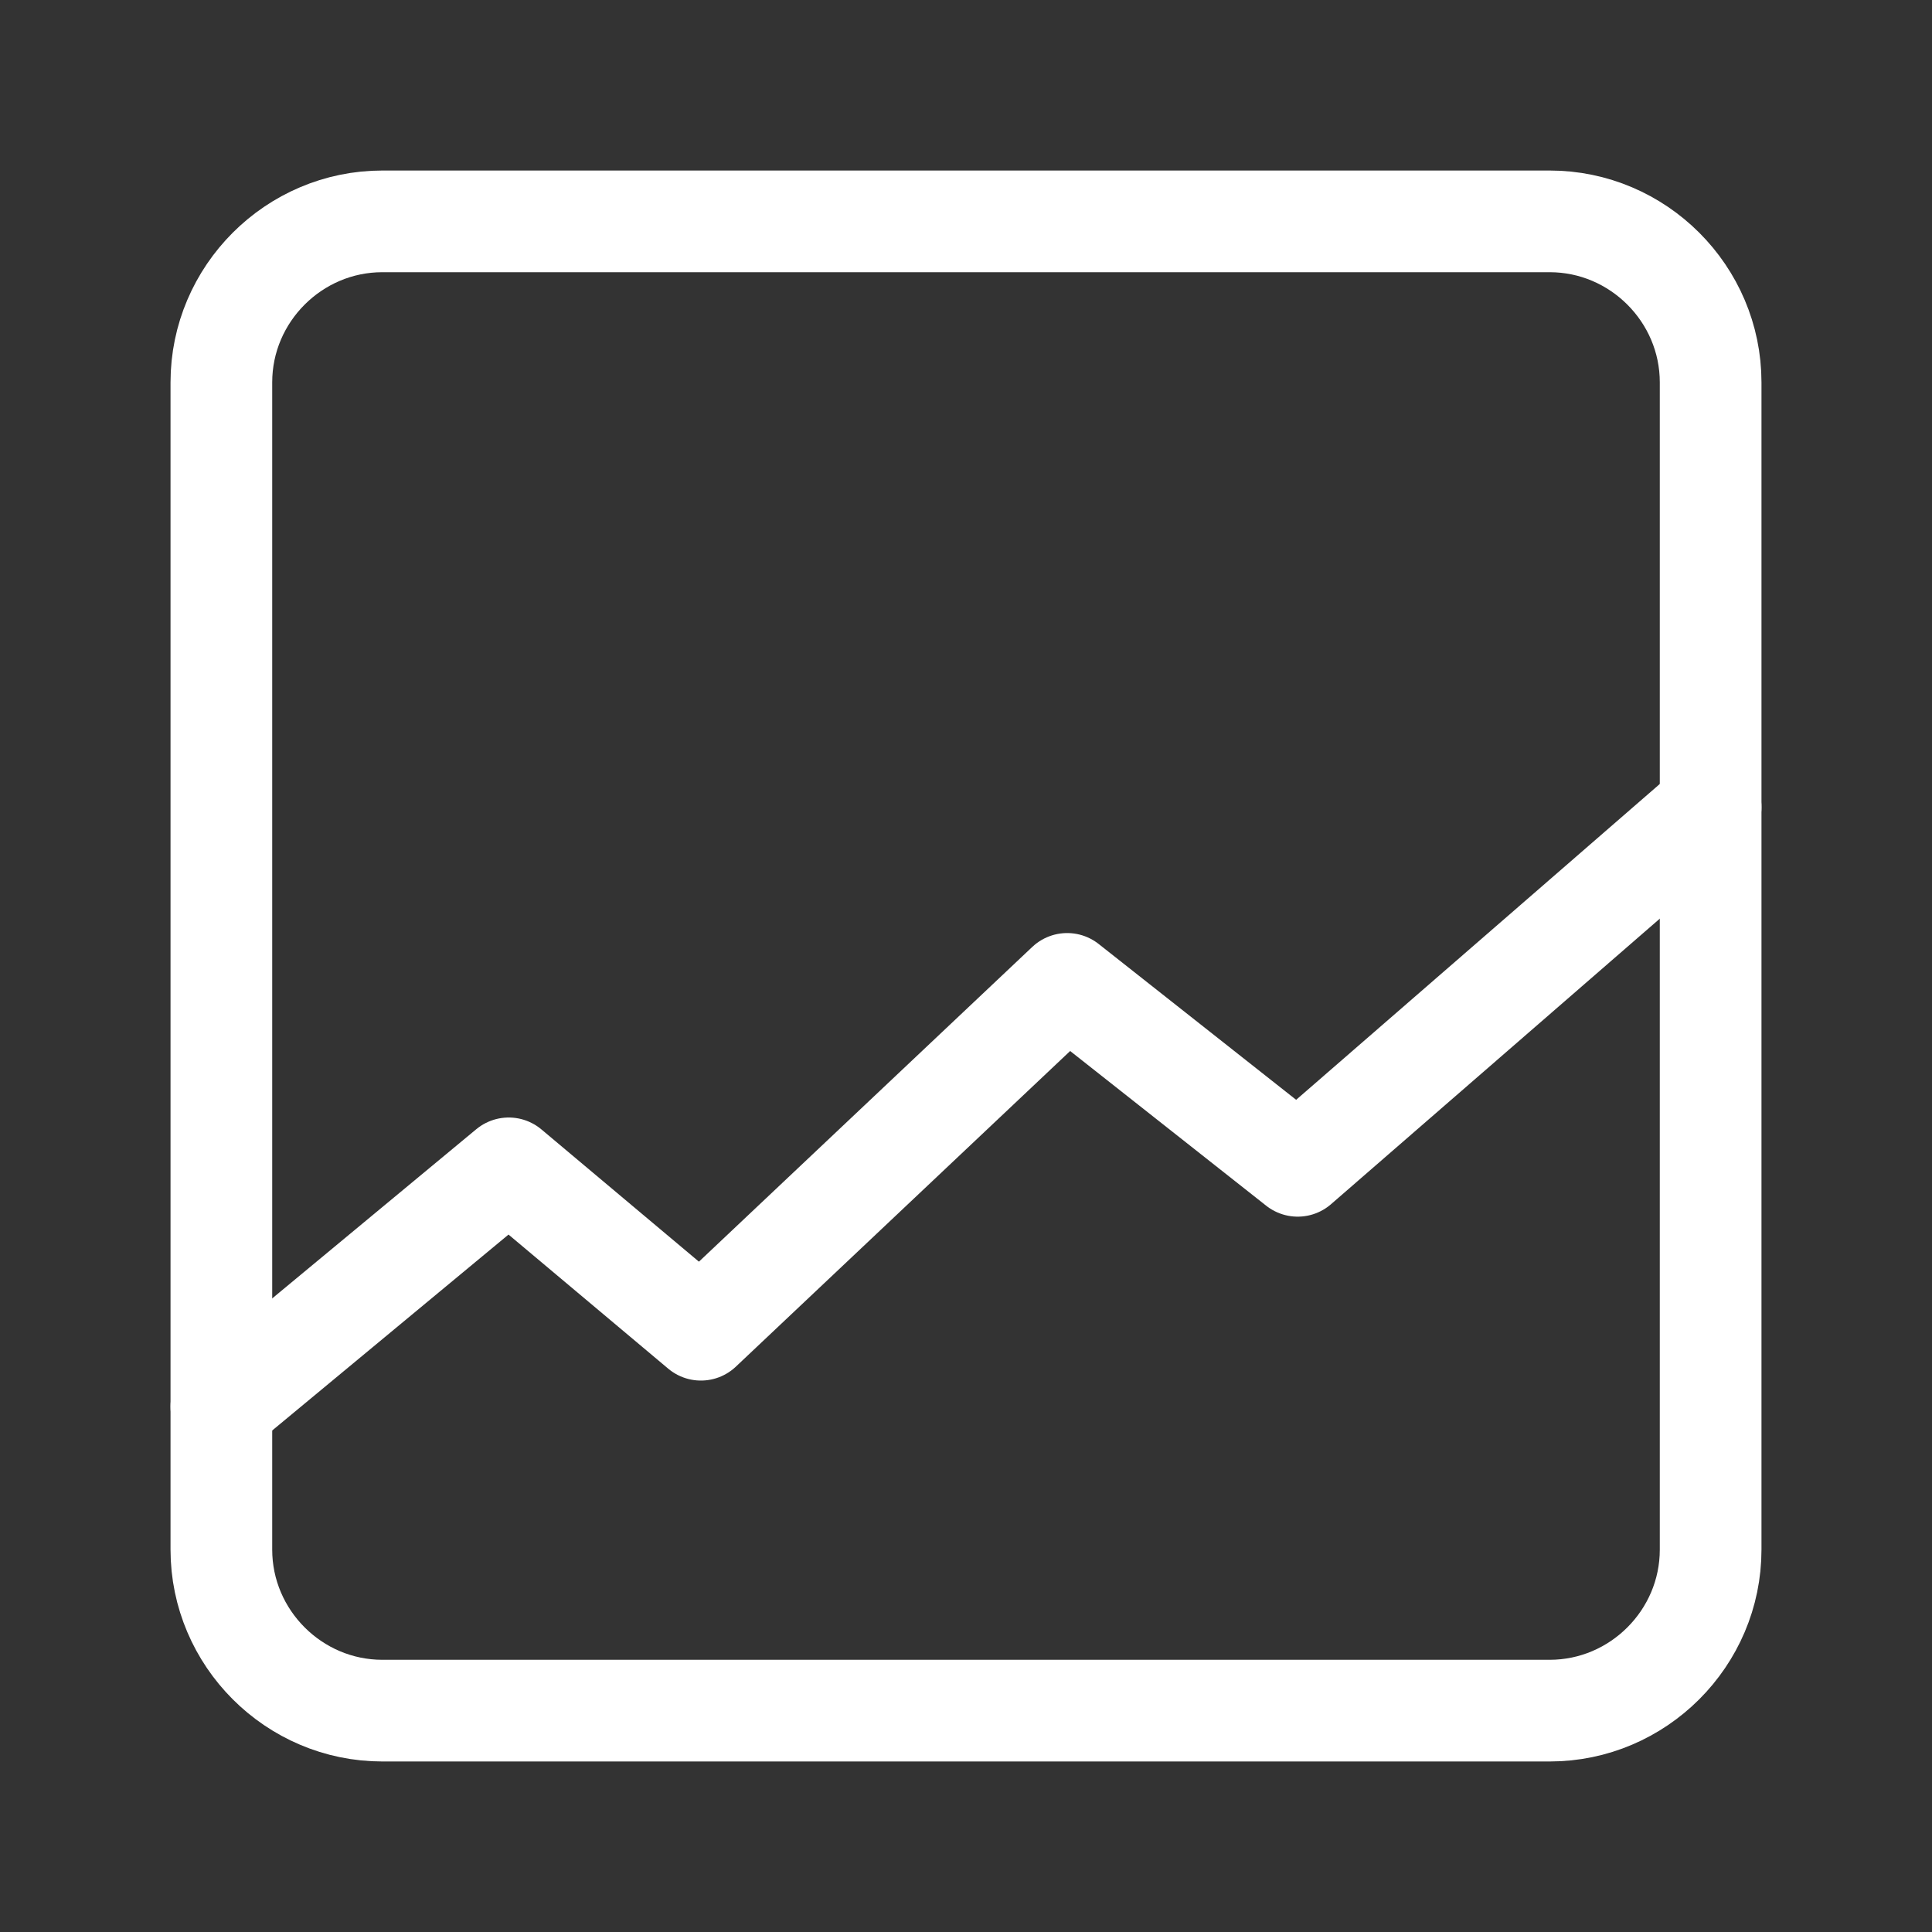
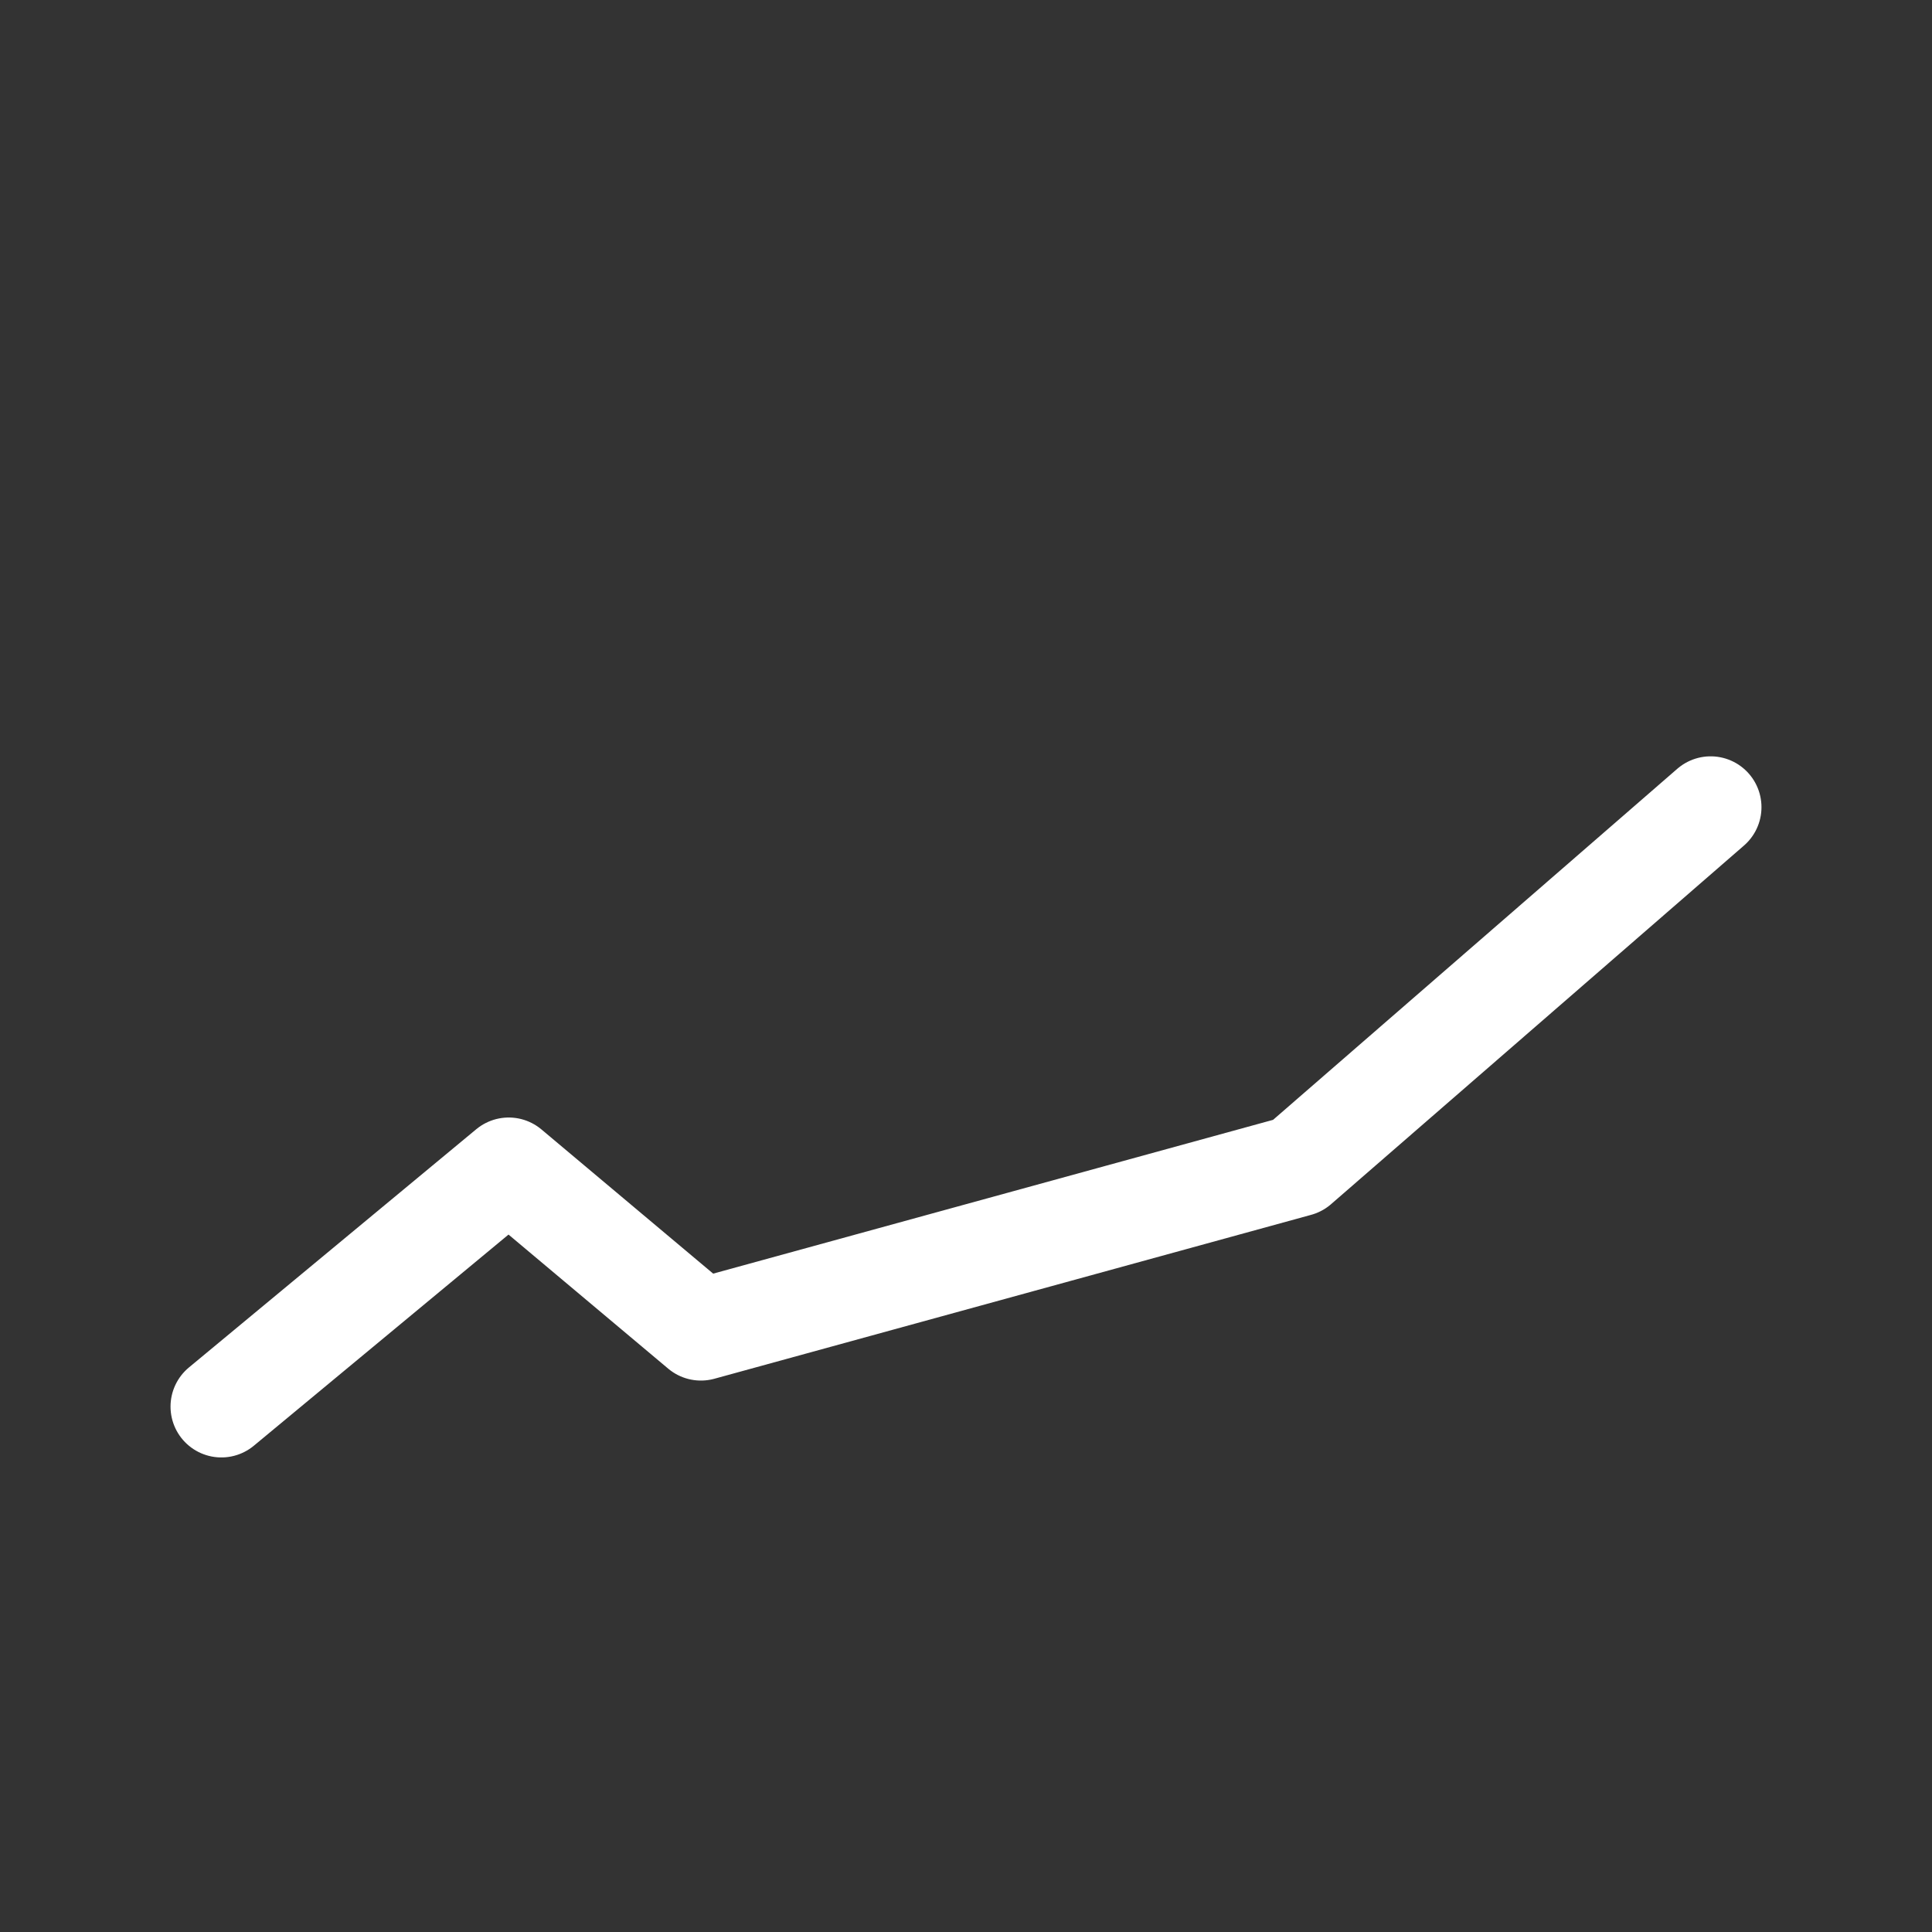
<svg xmlns="http://www.w3.org/2000/svg" width="19" height="19" viewBox="0 0 19 19" fill="none">
  <rect x="0" y="0" width="19" height="19" fill="#333333" stroke="none" />
-   <path d="M2.177 13.833L5.003 11.49L6.893 13.077L10.495 9.676L12.762 11.465L16.823 7.938" stroke="white" stroke-linecap="round" stroke-linejoin="round" />
-   <path d="M15.24 16.823H3.76C2.89 16.823 2.177 16.11 2.177 15.24V3.76C2.177 2.89 2.89 2.177 3.76 2.177H15.24C16.11 2.177 16.823 2.89 16.823 3.76V15.24C16.823 16.11 16.11 16.823 15.24 16.823Z" stroke="white" stroke-linecap="round" stroke-linejoin="round" />
+   <path d="M2.177 13.833L5.003 11.49L6.893 13.077L12.762 11.465L16.823 7.938" stroke="white" stroke-linecap="round" stroke-linejoin="round" />
</svg>